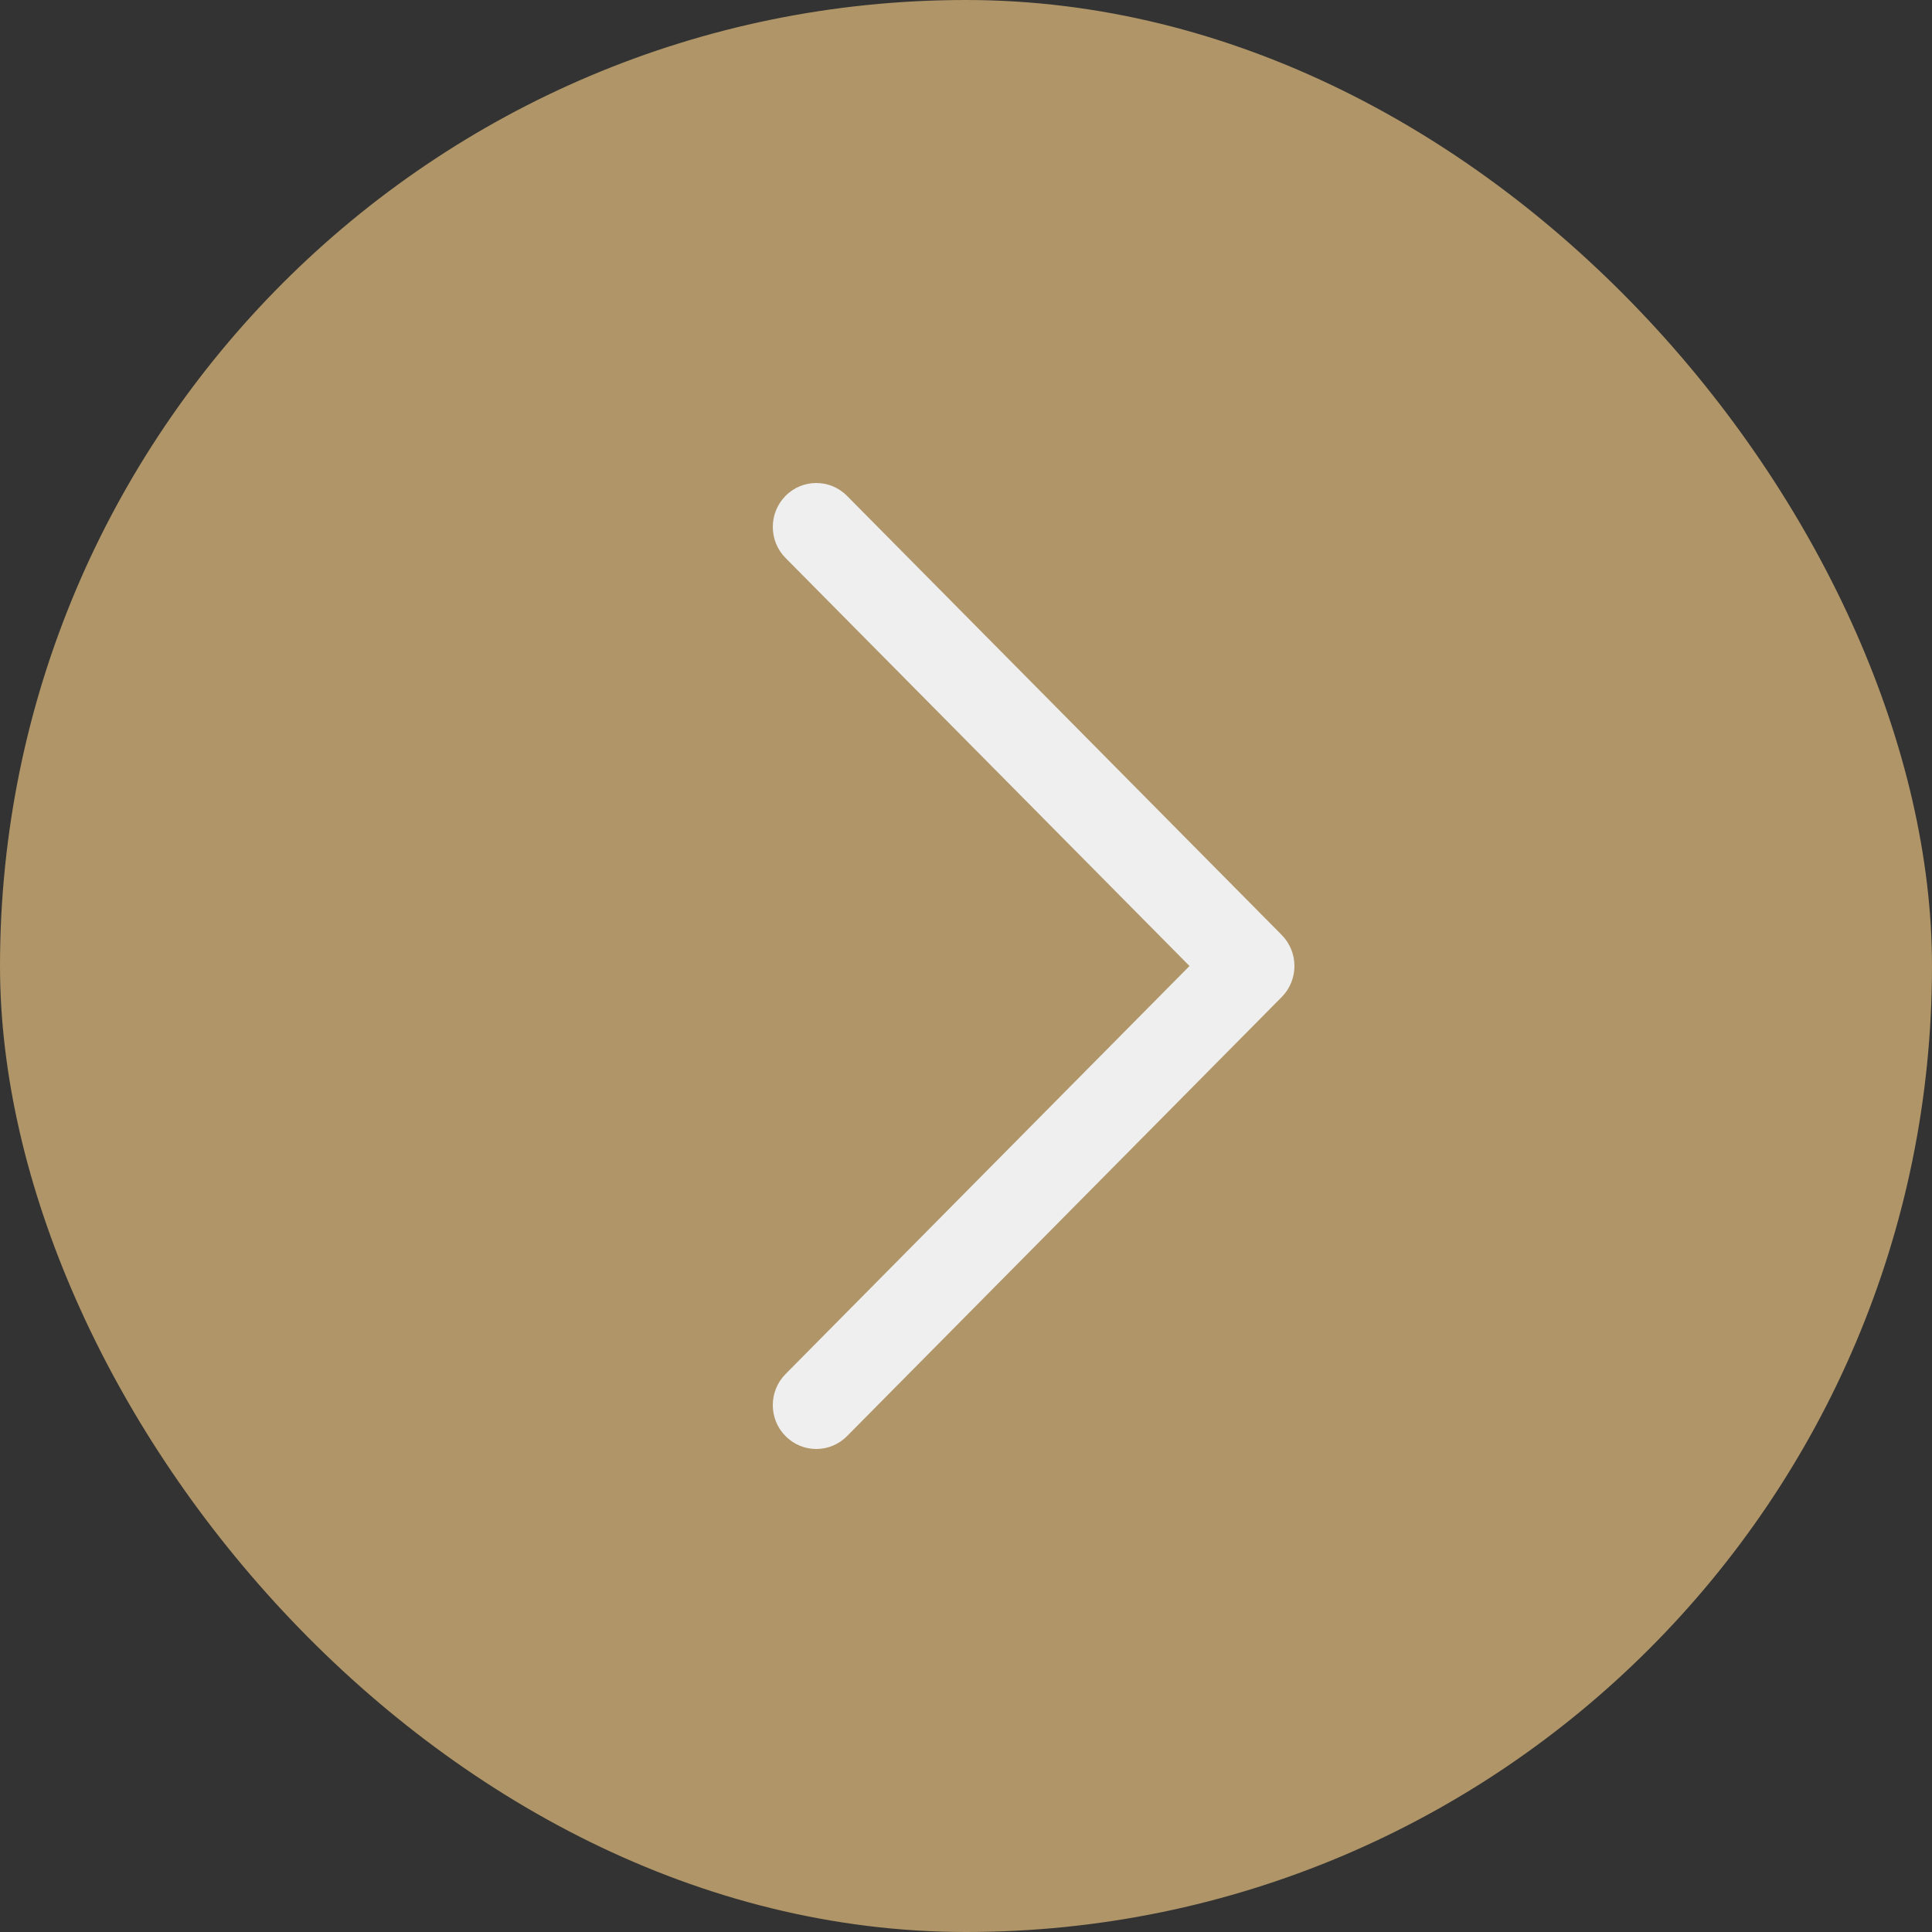
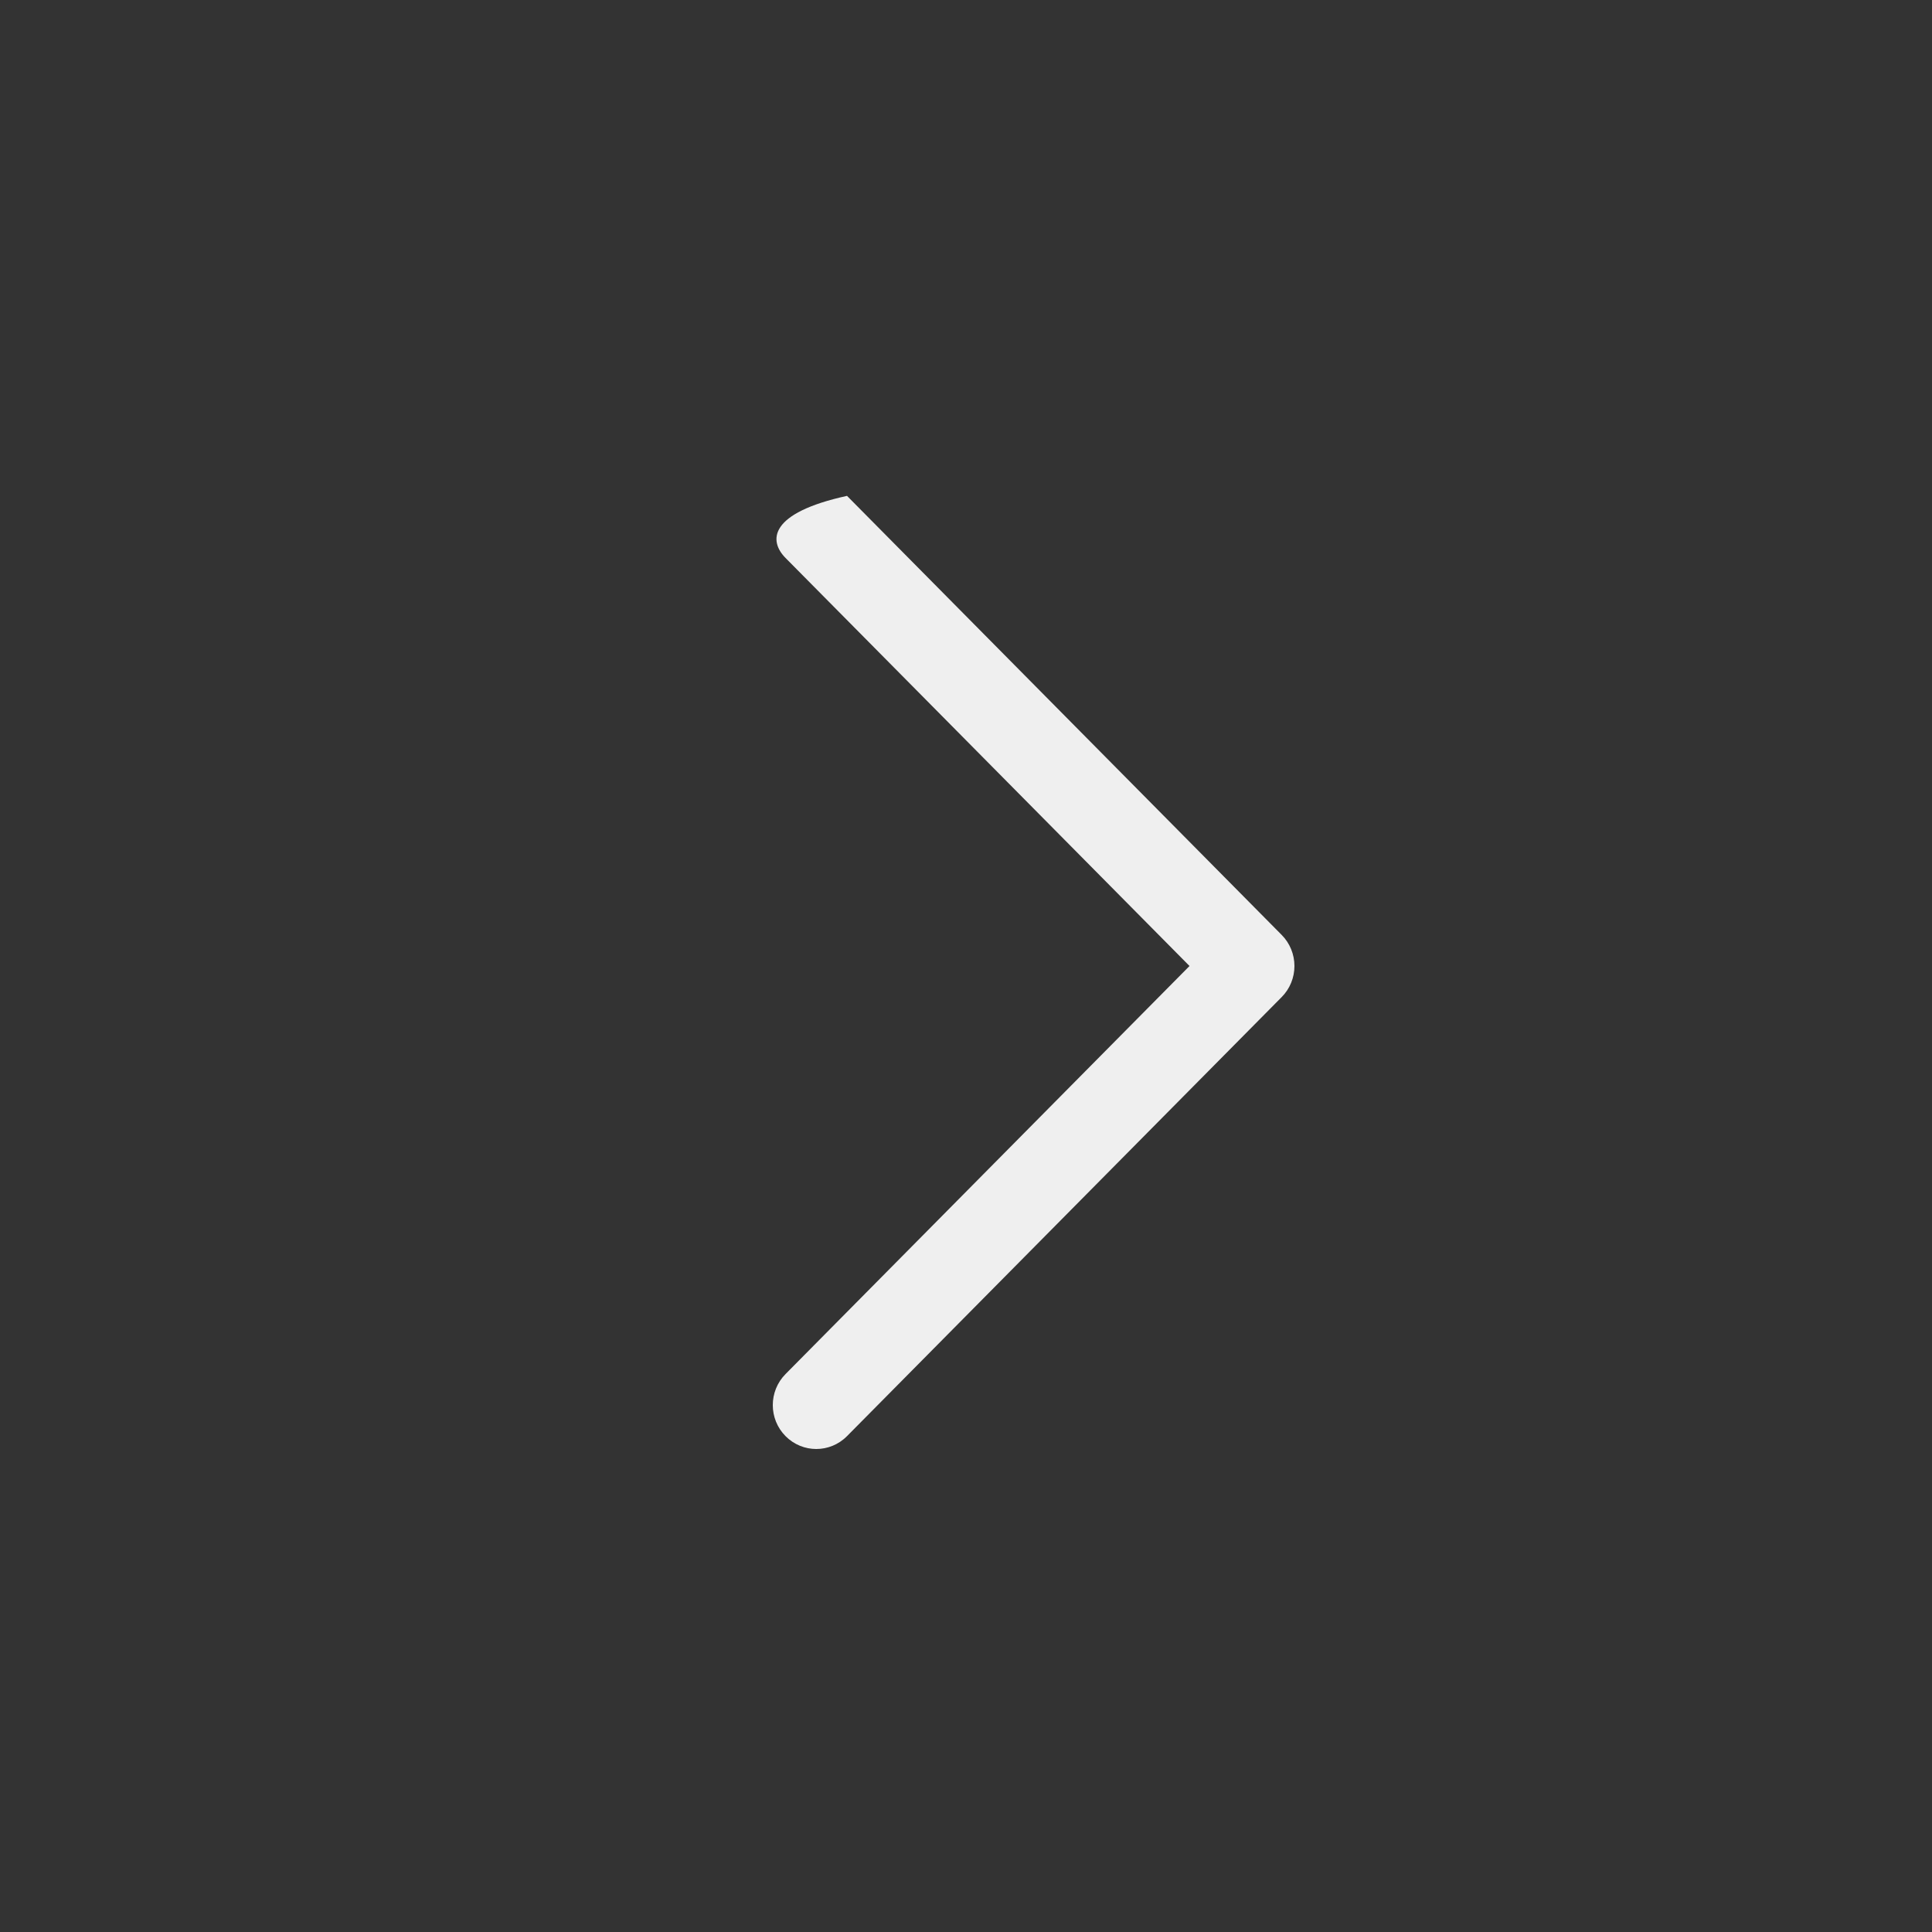
<svg xmlns="http://www.w3.org/2000/svg" width="100" height="100" viewBox="0 0 100 100" fill="none">
  <rect x="0" y="0" width="100" height="100" fill="#333333" stroke="none" />
-   <rect width="100" height="100" rx="50" fill="#AF9567" />
-   <path d="M67 50C67 49.702 66.942 49.406 66.829 49.13C66.716 48.855 66.55 48.604 66.341 48.393L43.841 25.666C42.962 24.778 41.538 24.778 40.659 25.666C39.781 26.554 39.78 27.992 40.659 28.88L61.569 50L40.659 71.121C39.78 72.009 39.78 73.447 40.659 74.334C41.539 75.222 42.962 75.222 43.841 74.334L66.341 51.607C66.55 51.396 66.716 51.146 66.829 50.87C66.942 50.594 67 50.299 67 50Z" fill="#EFEFEF" />
+   <path d="M67 50C67 49.702 66.942 49.406 66.829 49.13C66.716 48.855 66.55 48.604 66.341 48.393L43.841 25.666C39.781 26.554 39.78 27.992 40.659 28.88L61.569 50L40.659 71.121C39.78 72.009 39.78 73.447 40.659 74.334C41.539 75.222 42.962 75.222 43.841 74.334L66.341 51.607C66.55 51.396 66.716 51.146 66.829 50.87C66.942 50.594 67 50.299 67 50Z" fill="#EFEFEF" />
</svg>